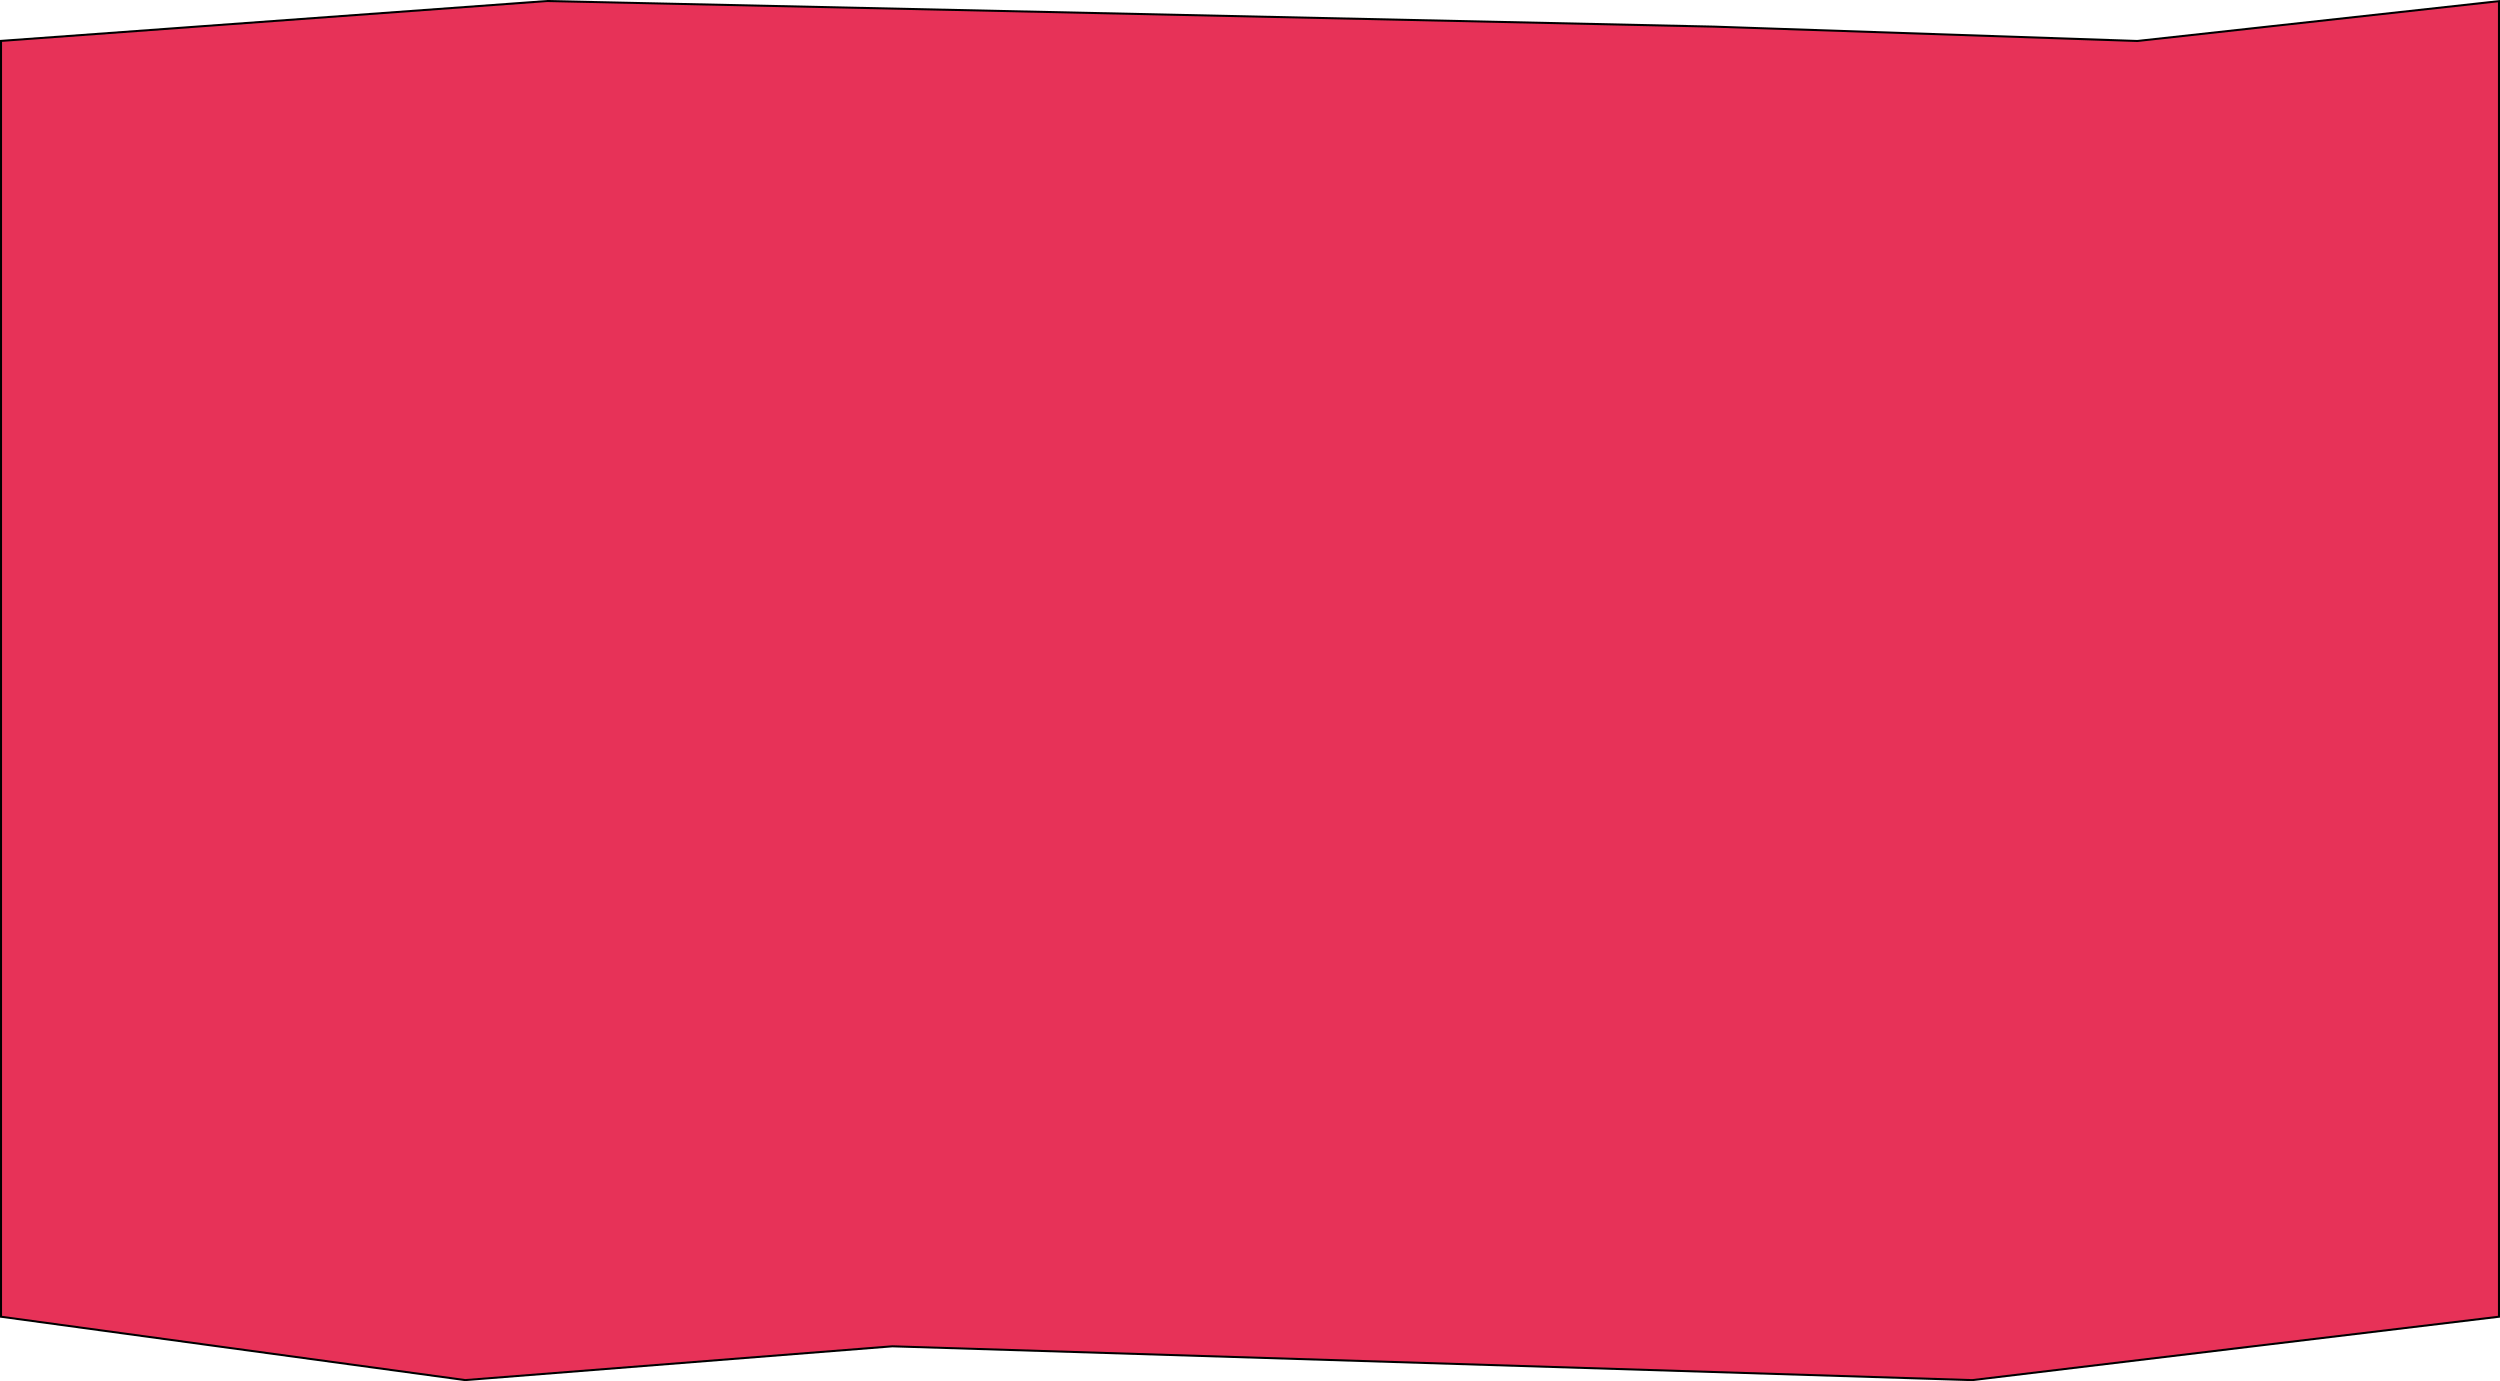
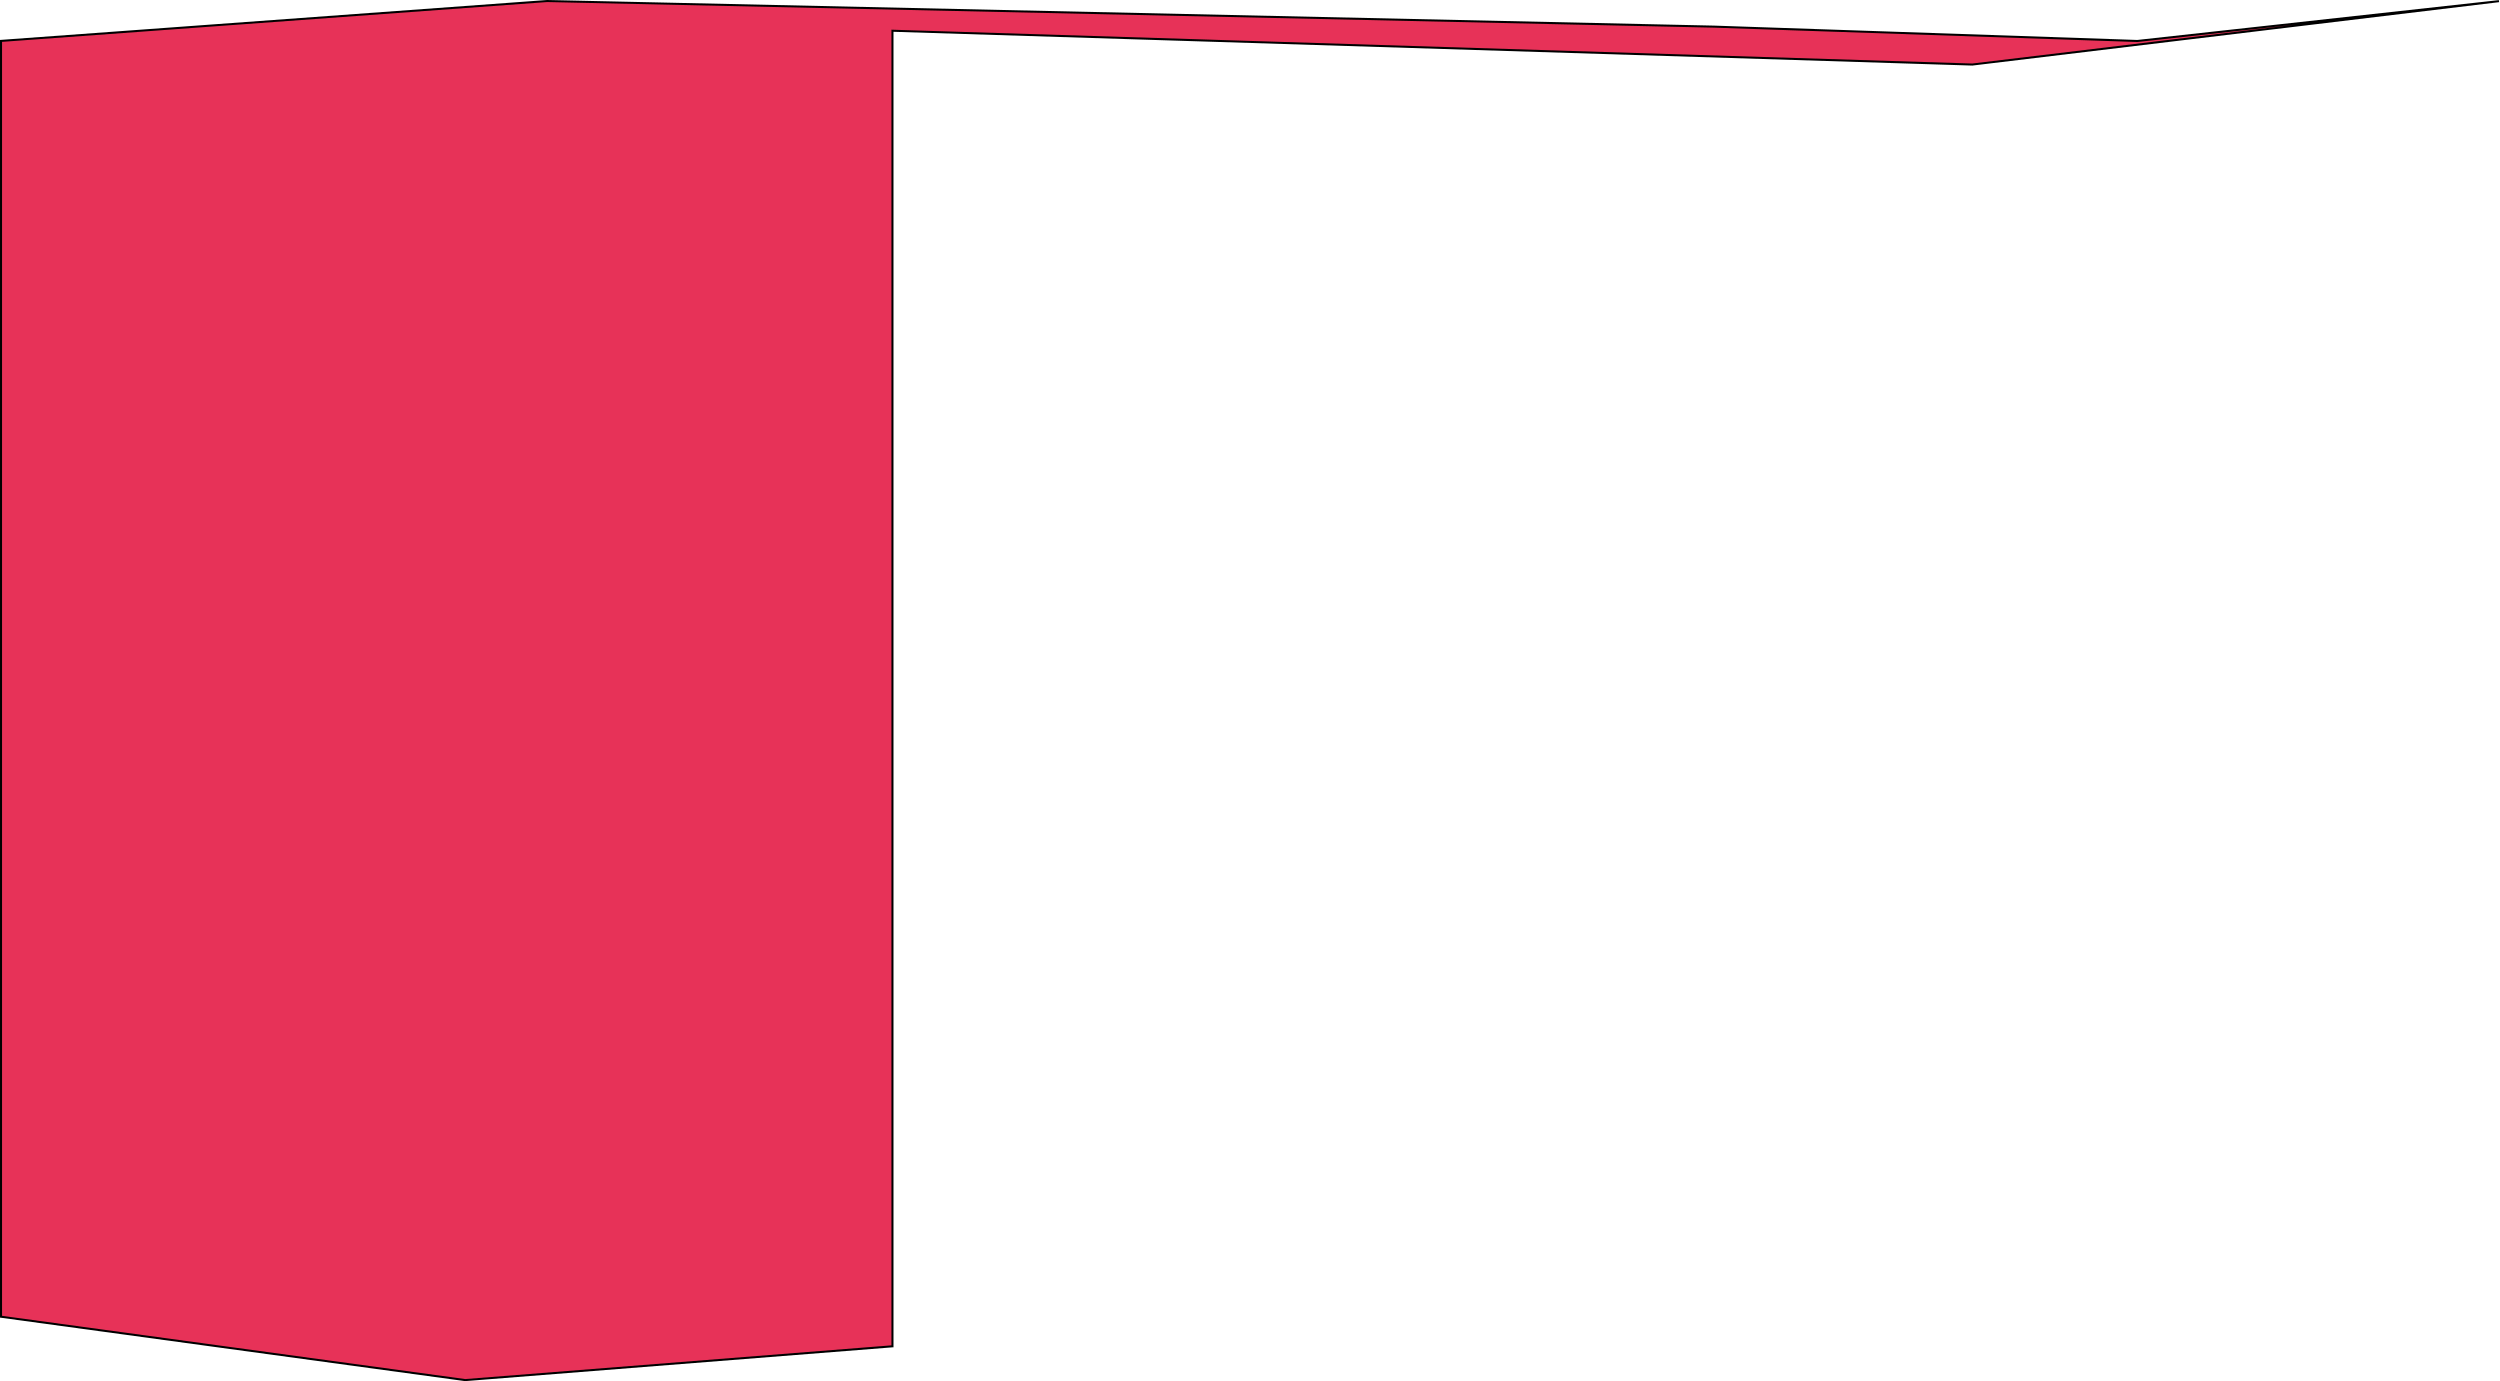
<svg xmlns="http://www.w3.org/2000/svg" id="_Слой_1" data-name="Слой 1" viewBox="0 0 1220 674">
  <defs>
    <style> .cls-1 { fill: #e73258; stroke: #000; } </style>
  </defs>
-   <path class="cls-1" d="m435.52,657h-.03s-.03,0-.03,0l-208.45,16.49L.5,642.56V19.96L267.01.5l569.47,12.5h0s206.49,7,206.49,7h.04s.03,0,.03,0L1219.5.56v642l-257.02,30.94-526.96-16.5Z" />
+   <path class="cls-1" d="m435.52,657h-.03s-.03,0-.03,0l-208.45,16.49L.5,642.56V19.96L267.01.5l569.47,12.5h0s206.49,7,206.49,7h.04s.03,0,.03,0L1219.5.56l-257.02,30.94-526.96-16.5Z" />
</svg>